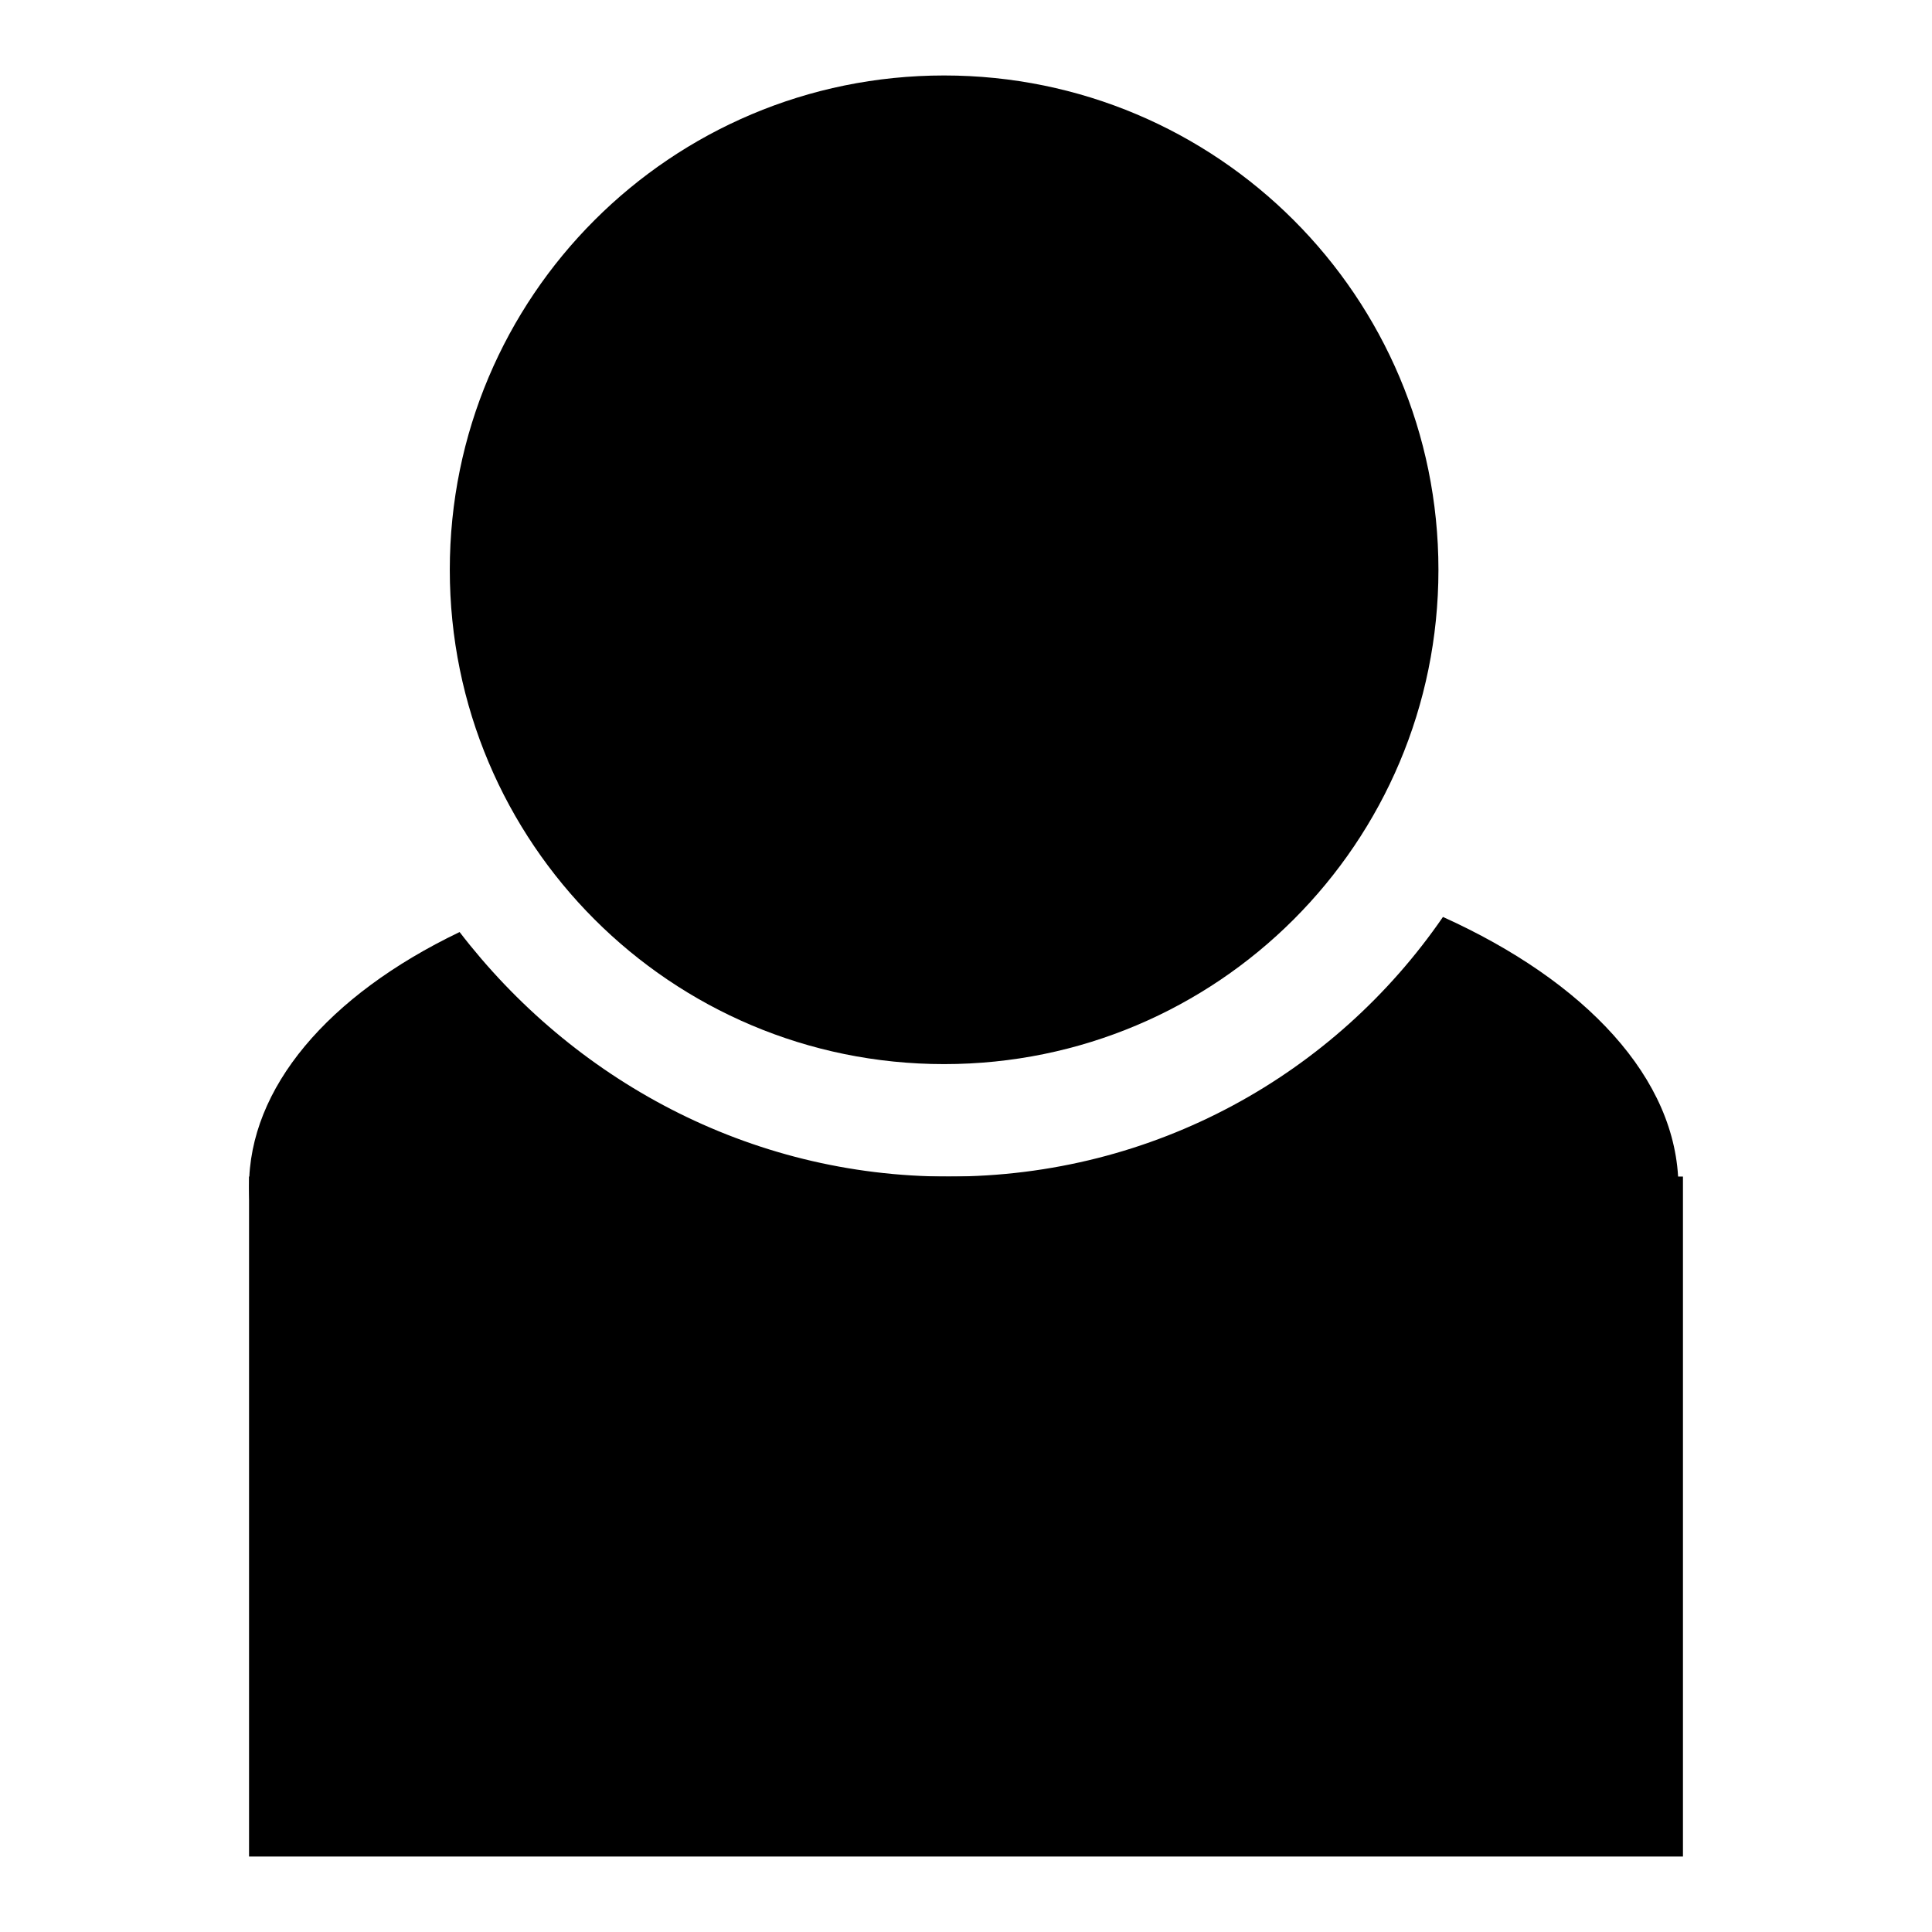
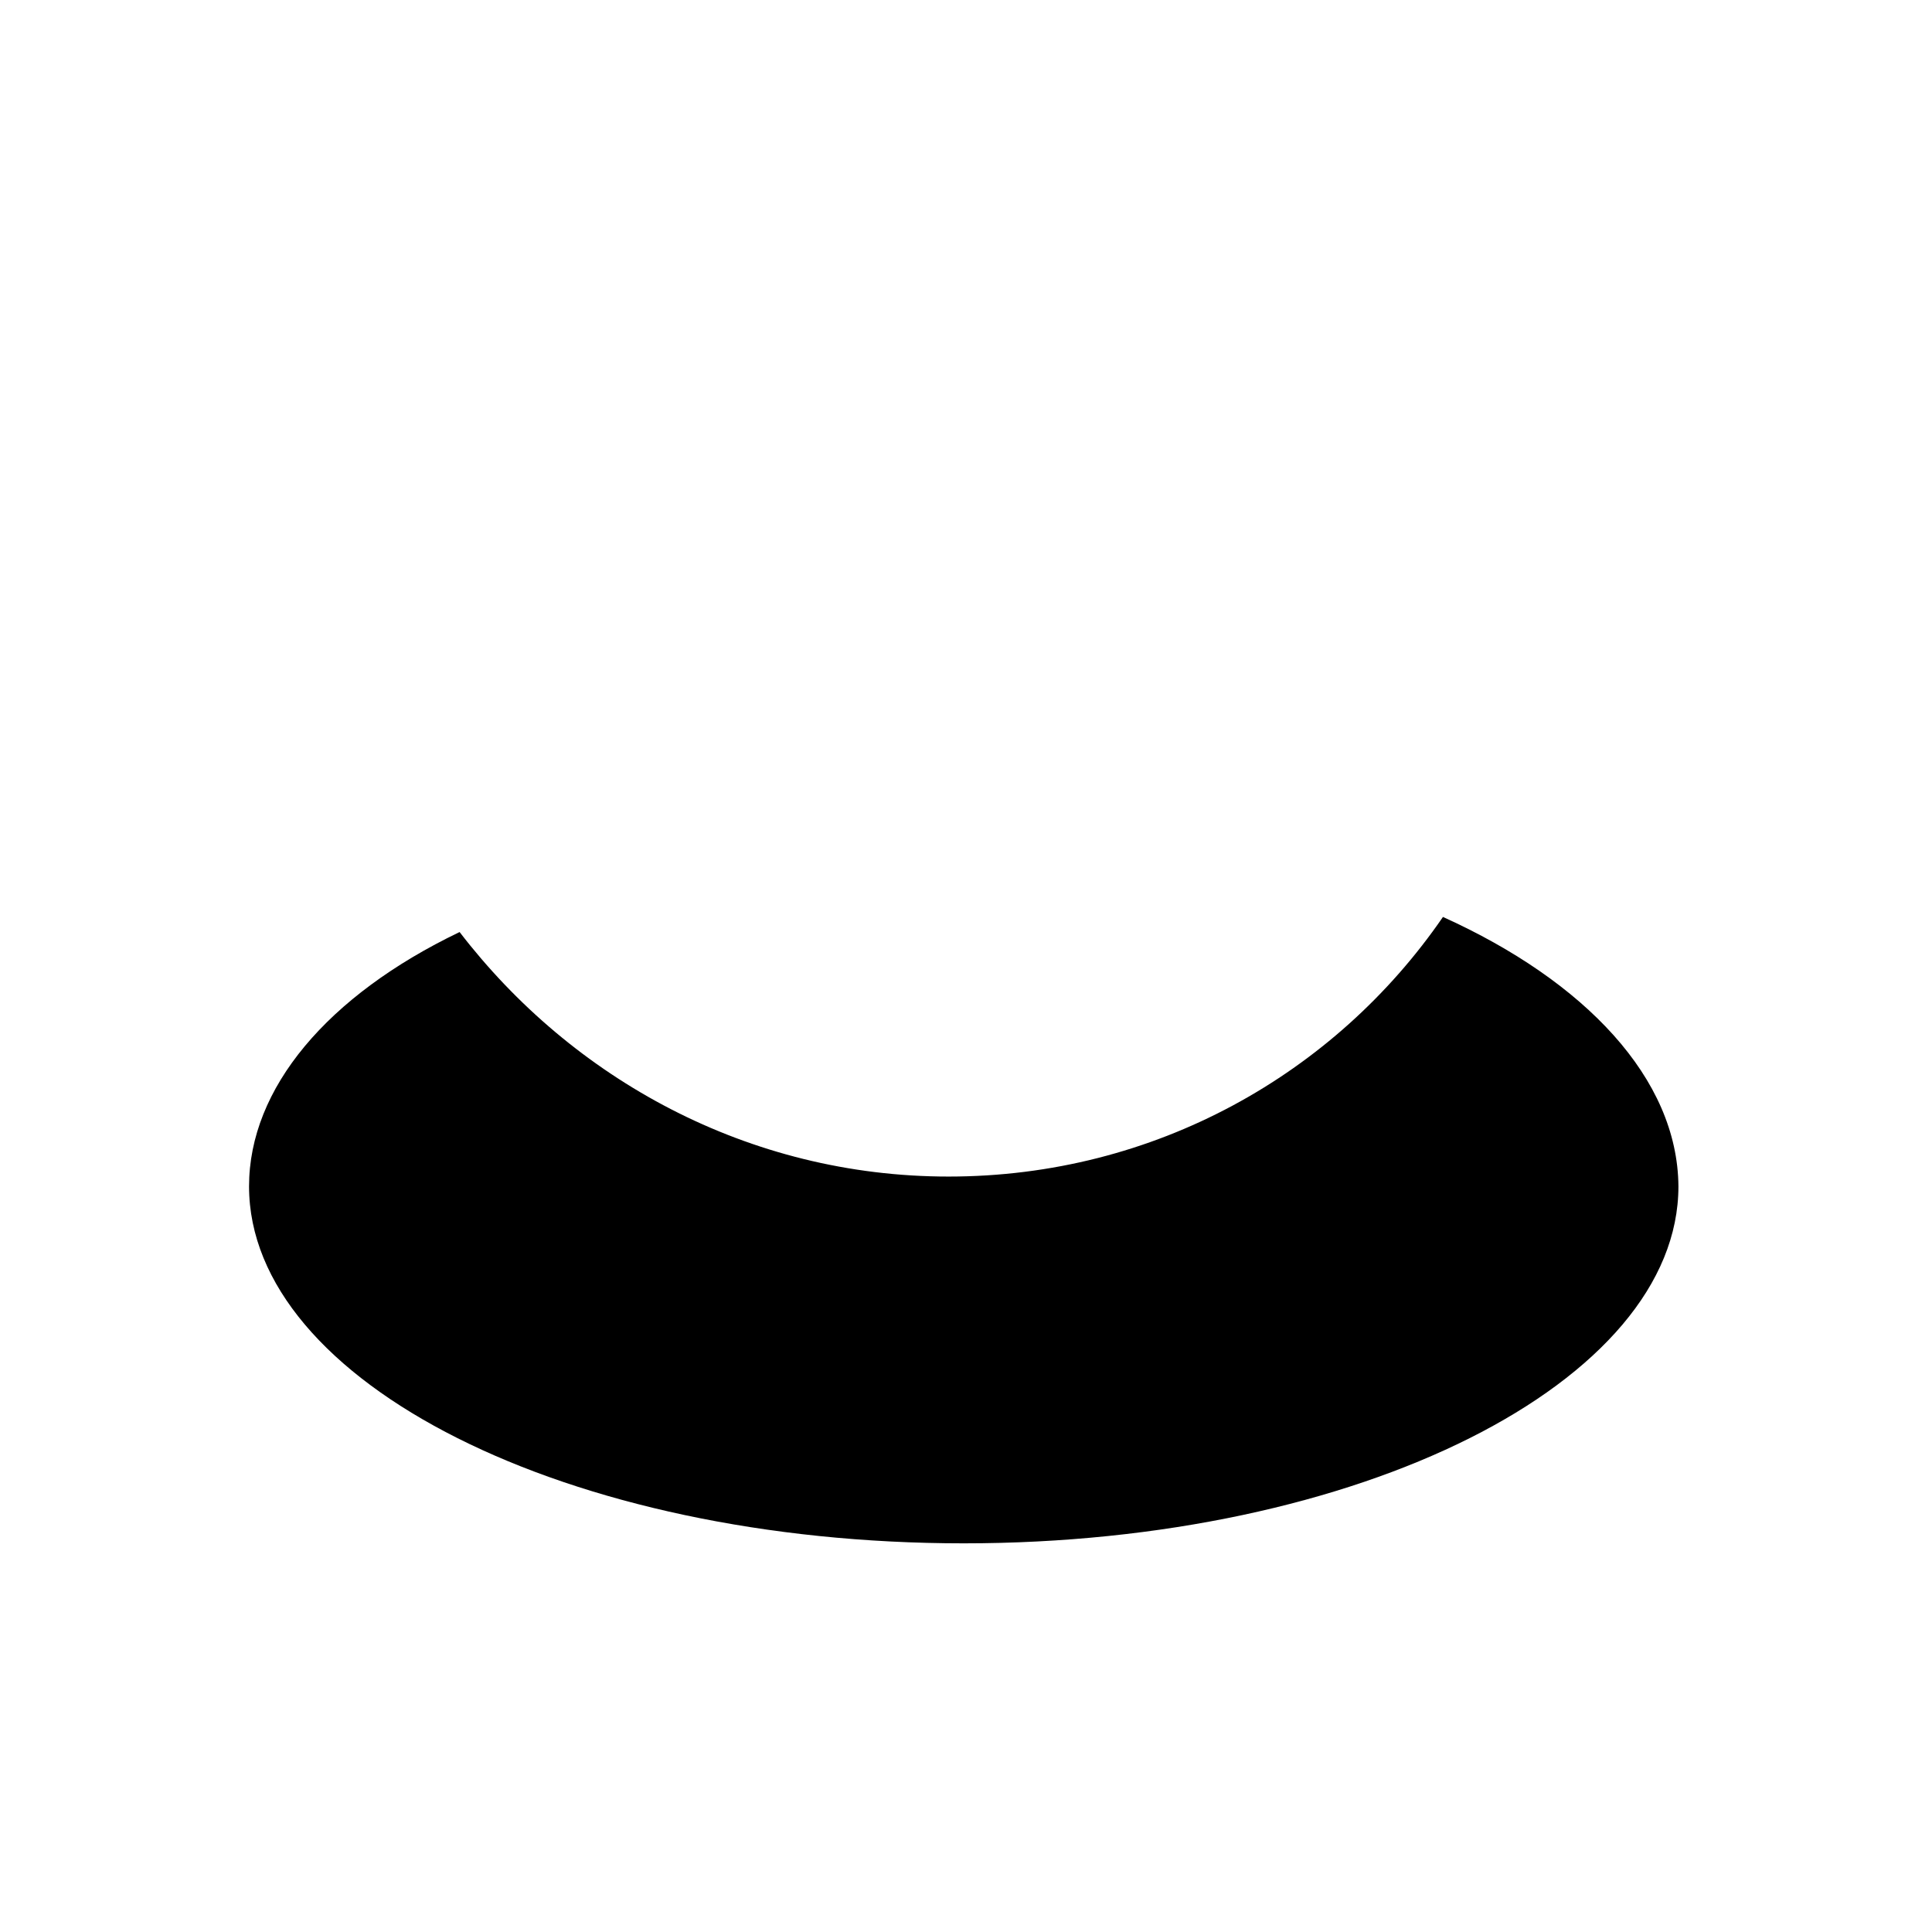
<svg xmlns="http://www.w3.org/2000/svg" version="1.1" x="0px" y="0px" viewBox="0 0 256 256" enable-background="new 0 0 256 256" xml:space="preserve">
  <g>
    <g>
      <path fill="#000000" d="M191.2,121.5c-14.3,20.8-38.2,34.4-65.5,34.4c-26.6,0-49.9-13-64.8-32.4C43.4,131.9,33,144.2,33,157.2c0,25.9,42.1,47.3,94.7,47.3c52.5,0,94.7-21.4,94.7-47.3C222.3,142.9,210,130,191.2,121.5z" />
-       <path fill="#000000" d="M33,155.9h190V246H33V155.9z" />
-       <path fill="#000000" d="M59.6,75.5c0,36.2,29.3,65.5,65.5,65.5c36.2,0,65.5-29.3,65.5-65.5S161.3,10,125.1,10C88.9,10,59.6,39.3,59.6,75.5z" />
    </g>
  </g>
</svg>